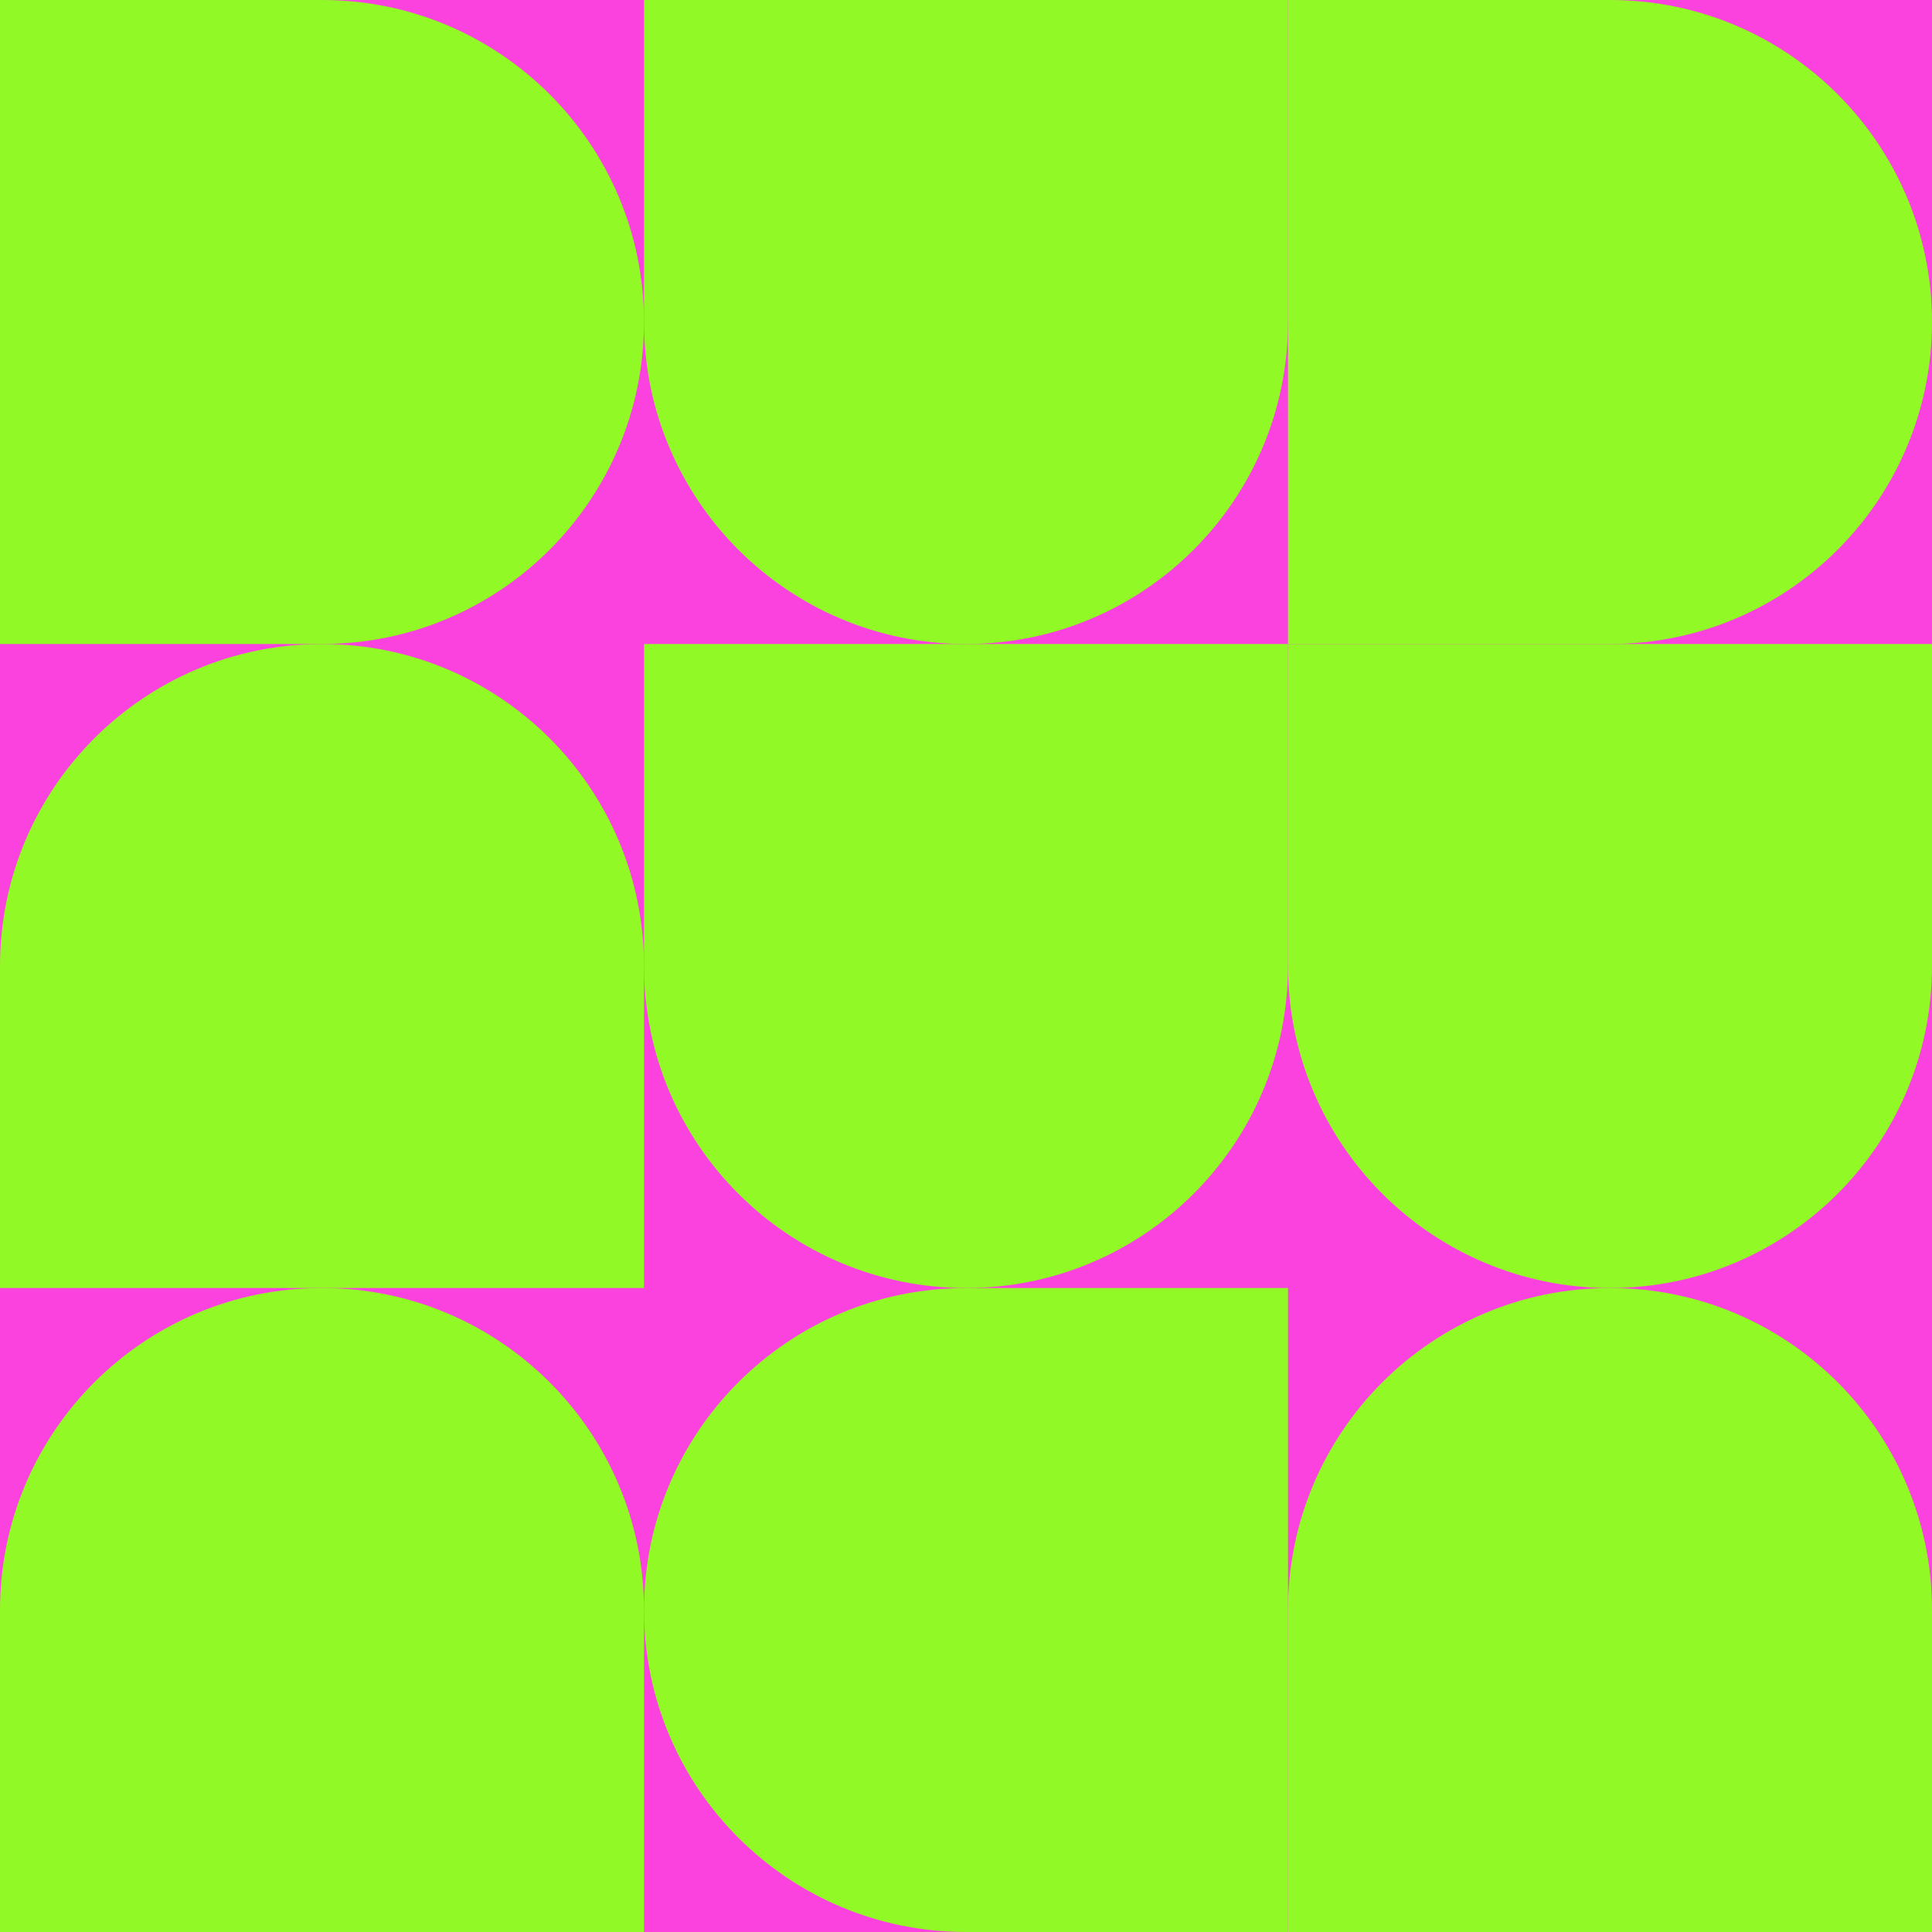
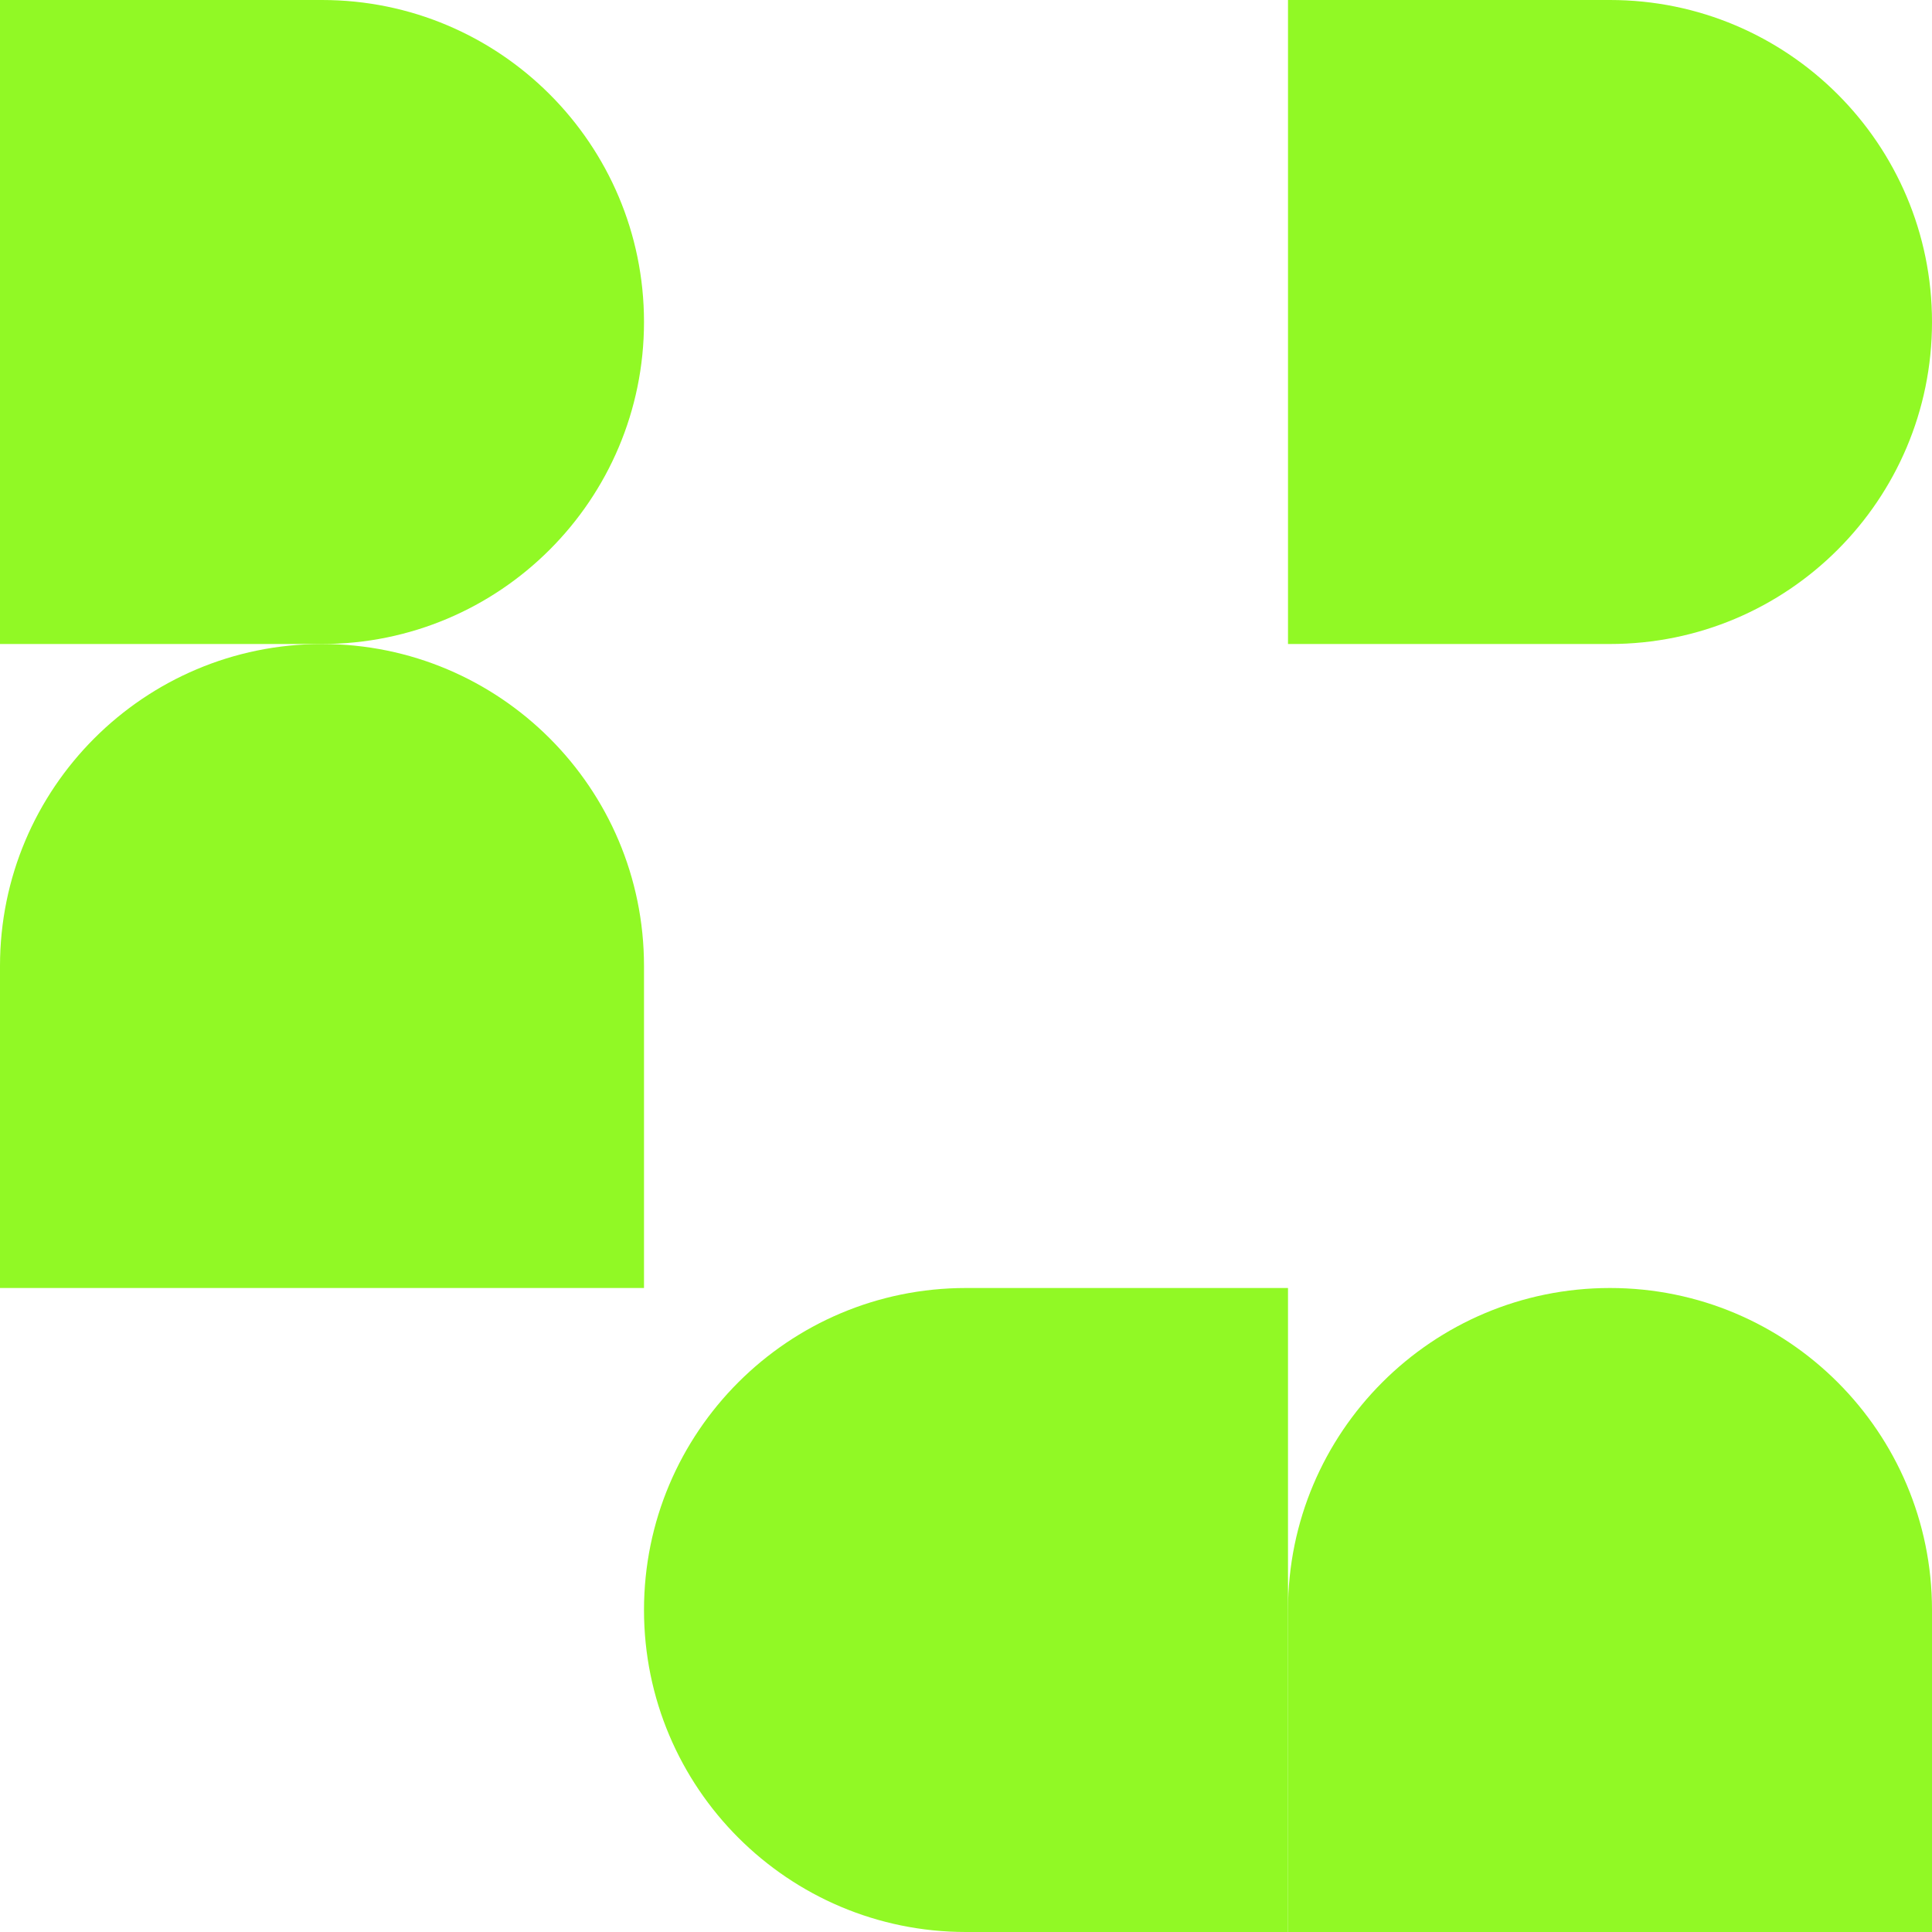
<svg xmlns="http://www.w3.org/2000/svg" viewBox="0 0 192 192" fill="none" class="sc-ebc4a712-0 jtDxhz">
-   <rect width="192" height="192" fill="rgba(251, 66, 223, 1)" />
  <g transform="translate(0, 0) rotate(90, 32, 32)">
    <path d="M0 32C0 14.327 14.327 0 32 0C49.673 0 64 14.327 64 32V64H0V32Z" fill="rgba(145, 249, 37, 1)" />
  </g>
  <g transform="translate(64, 0) rotate(180, 32, 32)">
-     <path d="M0 32C0 14.327 14.327 0 32 0C49.673 0 64 14.327 64 32V64H0V32Z" fill="rgba(145, 249, 37, 1)" />
-   </g>
+     </g>
  <g transform="translate(128, 0) rotate(90, 32, 32)">
    <path d="M0 32C0 14.327 14.327 0 32 0C49.673 0 64 14.327 64 32V64H0V32Z" fill="rgba(145, 249, 37, 1)" />
  </g>
  <g transform="translate(0, 64) rotate(0, 32, 32)">
    <path d="M0 32C0 14.327 14.327 0 32 0C49.673 0 64 14.327 64 32V64H0V32Z" fill="rgba(145, 249, 37, 1)" />
  </g>
  <g transform="translate(64, 64) rotate(180, 32, 32)">
-     <path d="M0 32C0 14.327 14.327 0 32 0C49.673 0 64 14.327 64 32V64H0V32Z" fill="rgba(145, 249, 37, 1)" />
-   </g>
+     </g>
  <g transform="translate(128, 64) rotate(180, 32, 32)">
-     <path d="M0 32C0 14.327 14.327 0 32 0C49.673 0 64 14.327 64 32V64H0V32Z" fill="rgba(145, 249, 37, 1)" />
-   </g>
+     </g>
  <g transform="translate(0, 128) rotate(0, 32, 32)">
-     <path d="M0 32C0 14.327 14.327 0 32 0C49.673 0 64 14.327 64 32V64H0V32Z" fill="rgba(145, 249, 37, 1)" />
-   </g>
+     </g>
  <g transform="translate(64, 128) rotate(270, 32, 32)">
    <path d="M0 32C0 14.327 14.327 0 32 0C49.673 0 64 14.327 64 32V64H0V32Z" fill="rgba(145, 249, 37, 1)" />
  </g>
  <g transform="translate(128, 128) rotate(0, 32, 32)">
    <path d="M0 32C0 14.327 14.327 0 32 0C49.673 0 64 14.327 64 32V64H0V32Z" fill="rgba(145, 249, 37, 1)" />
  </g>
</svg>